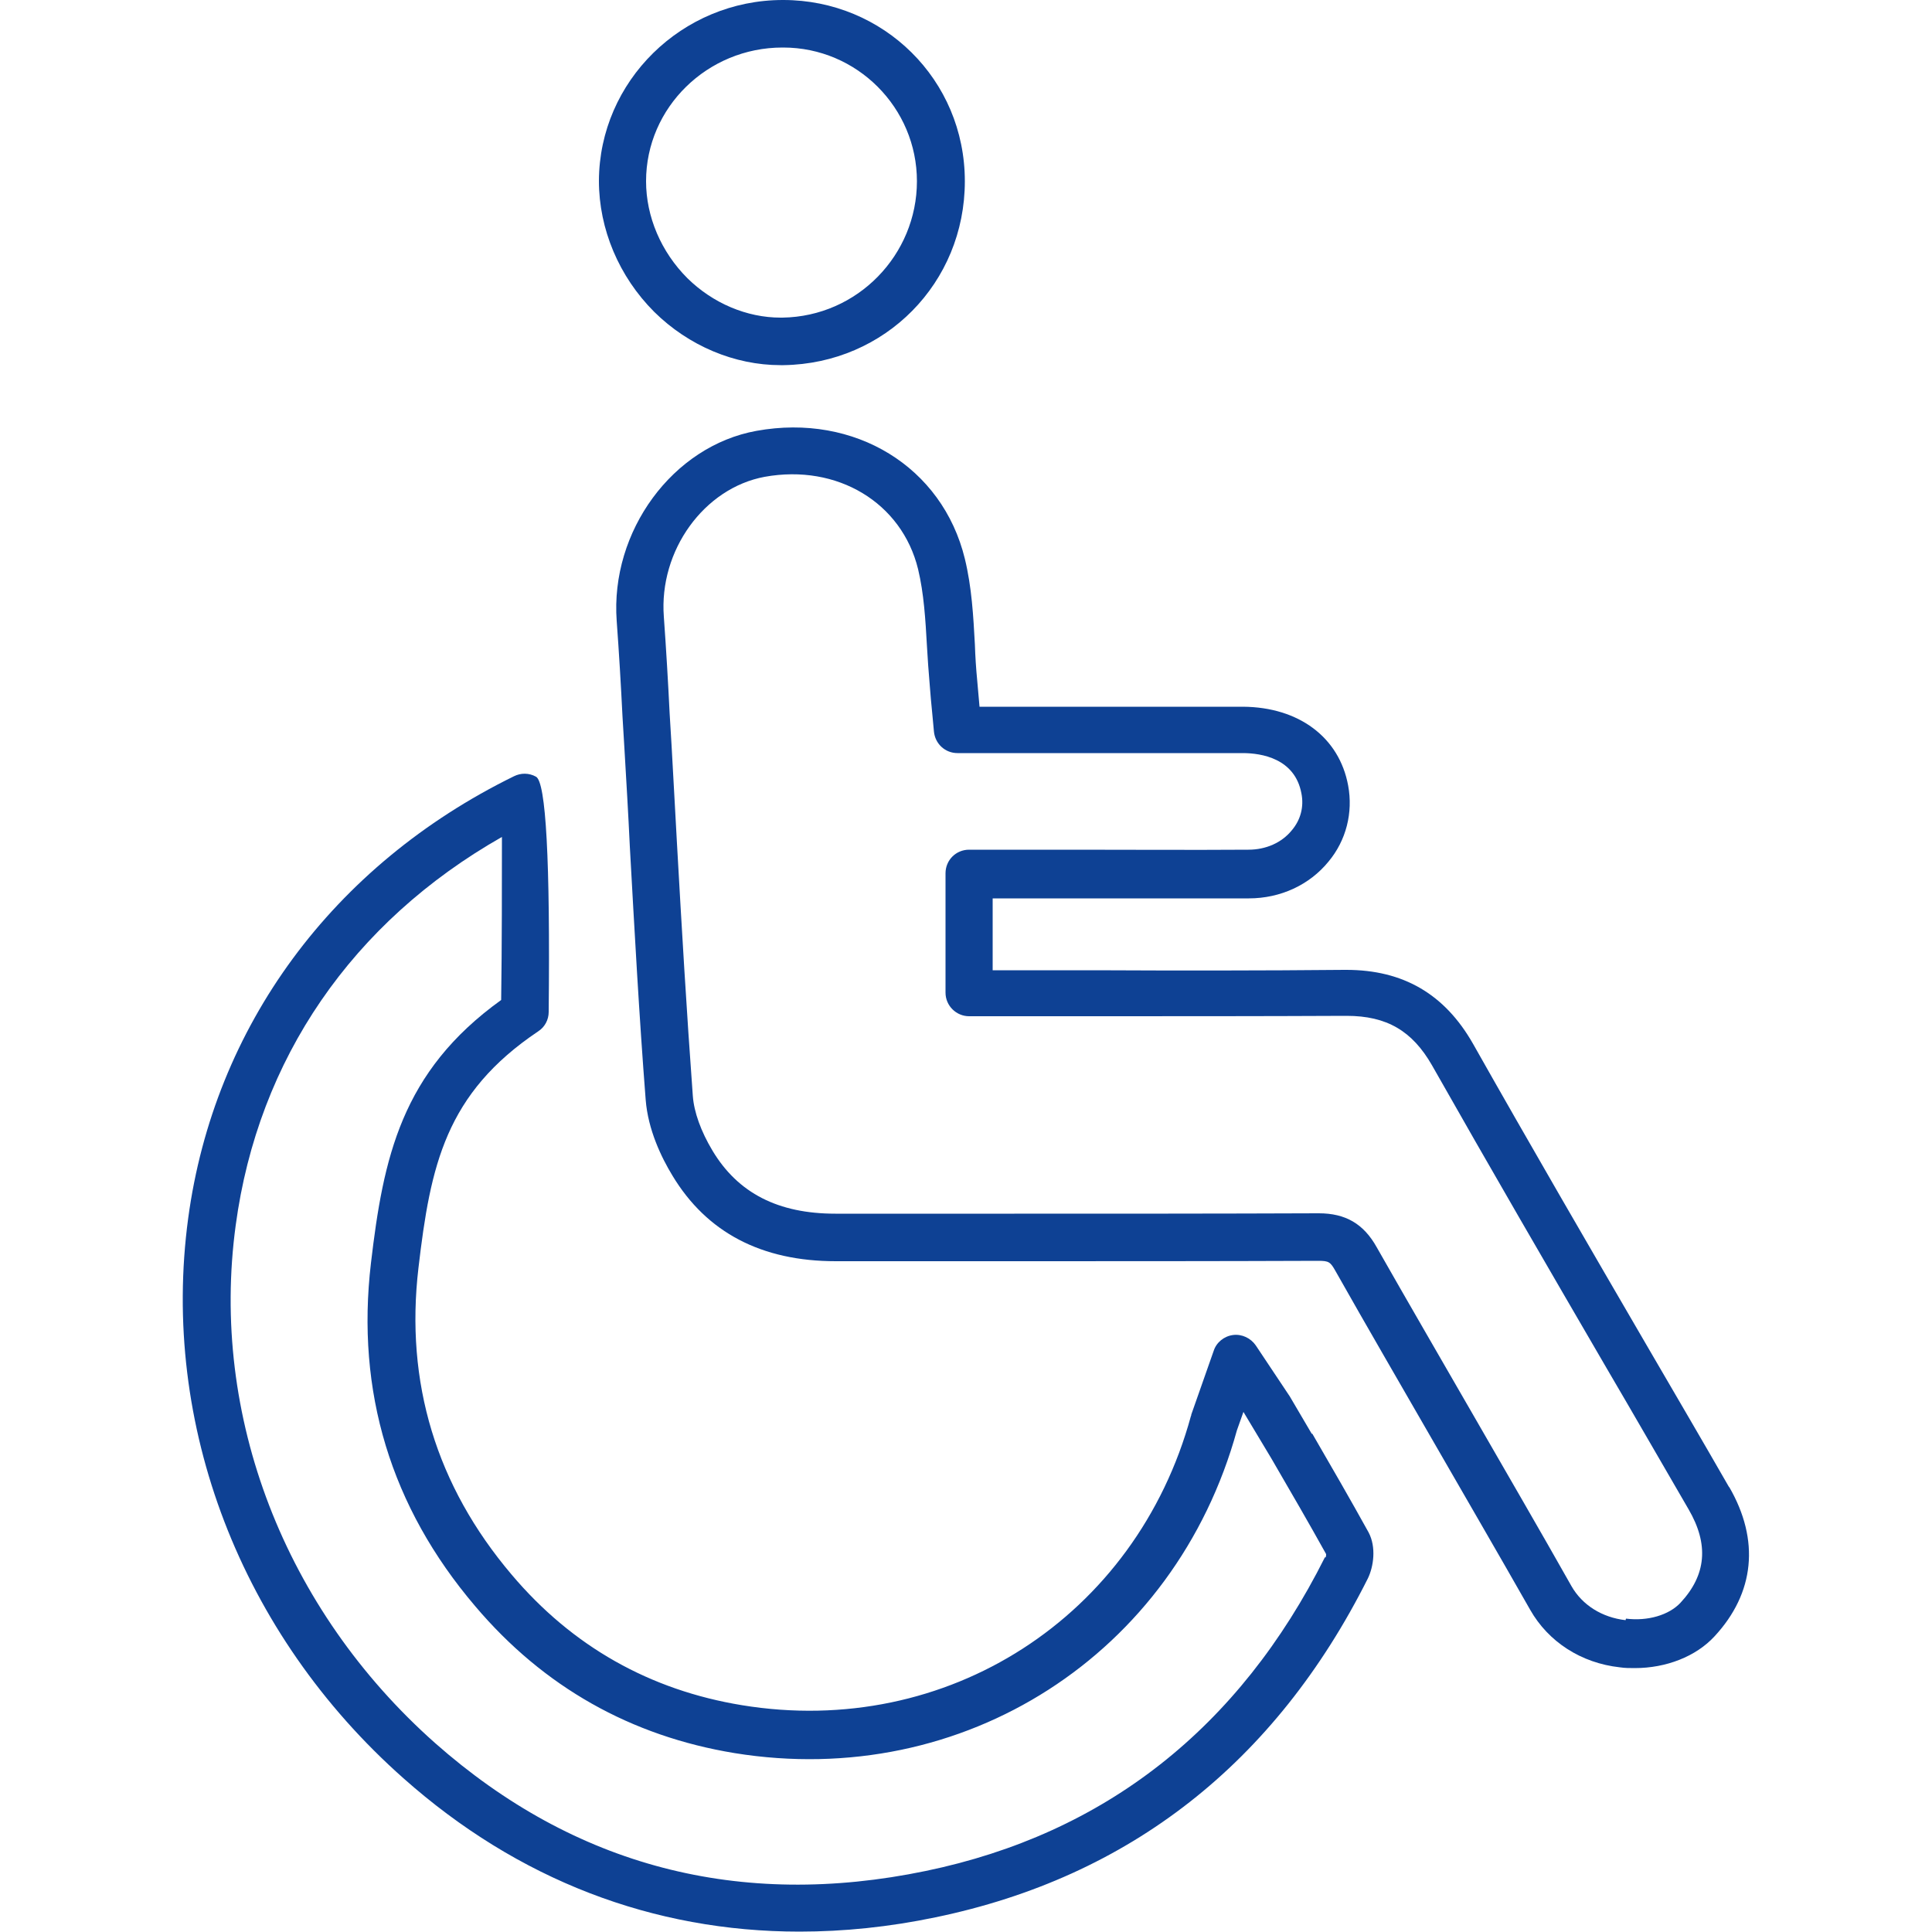
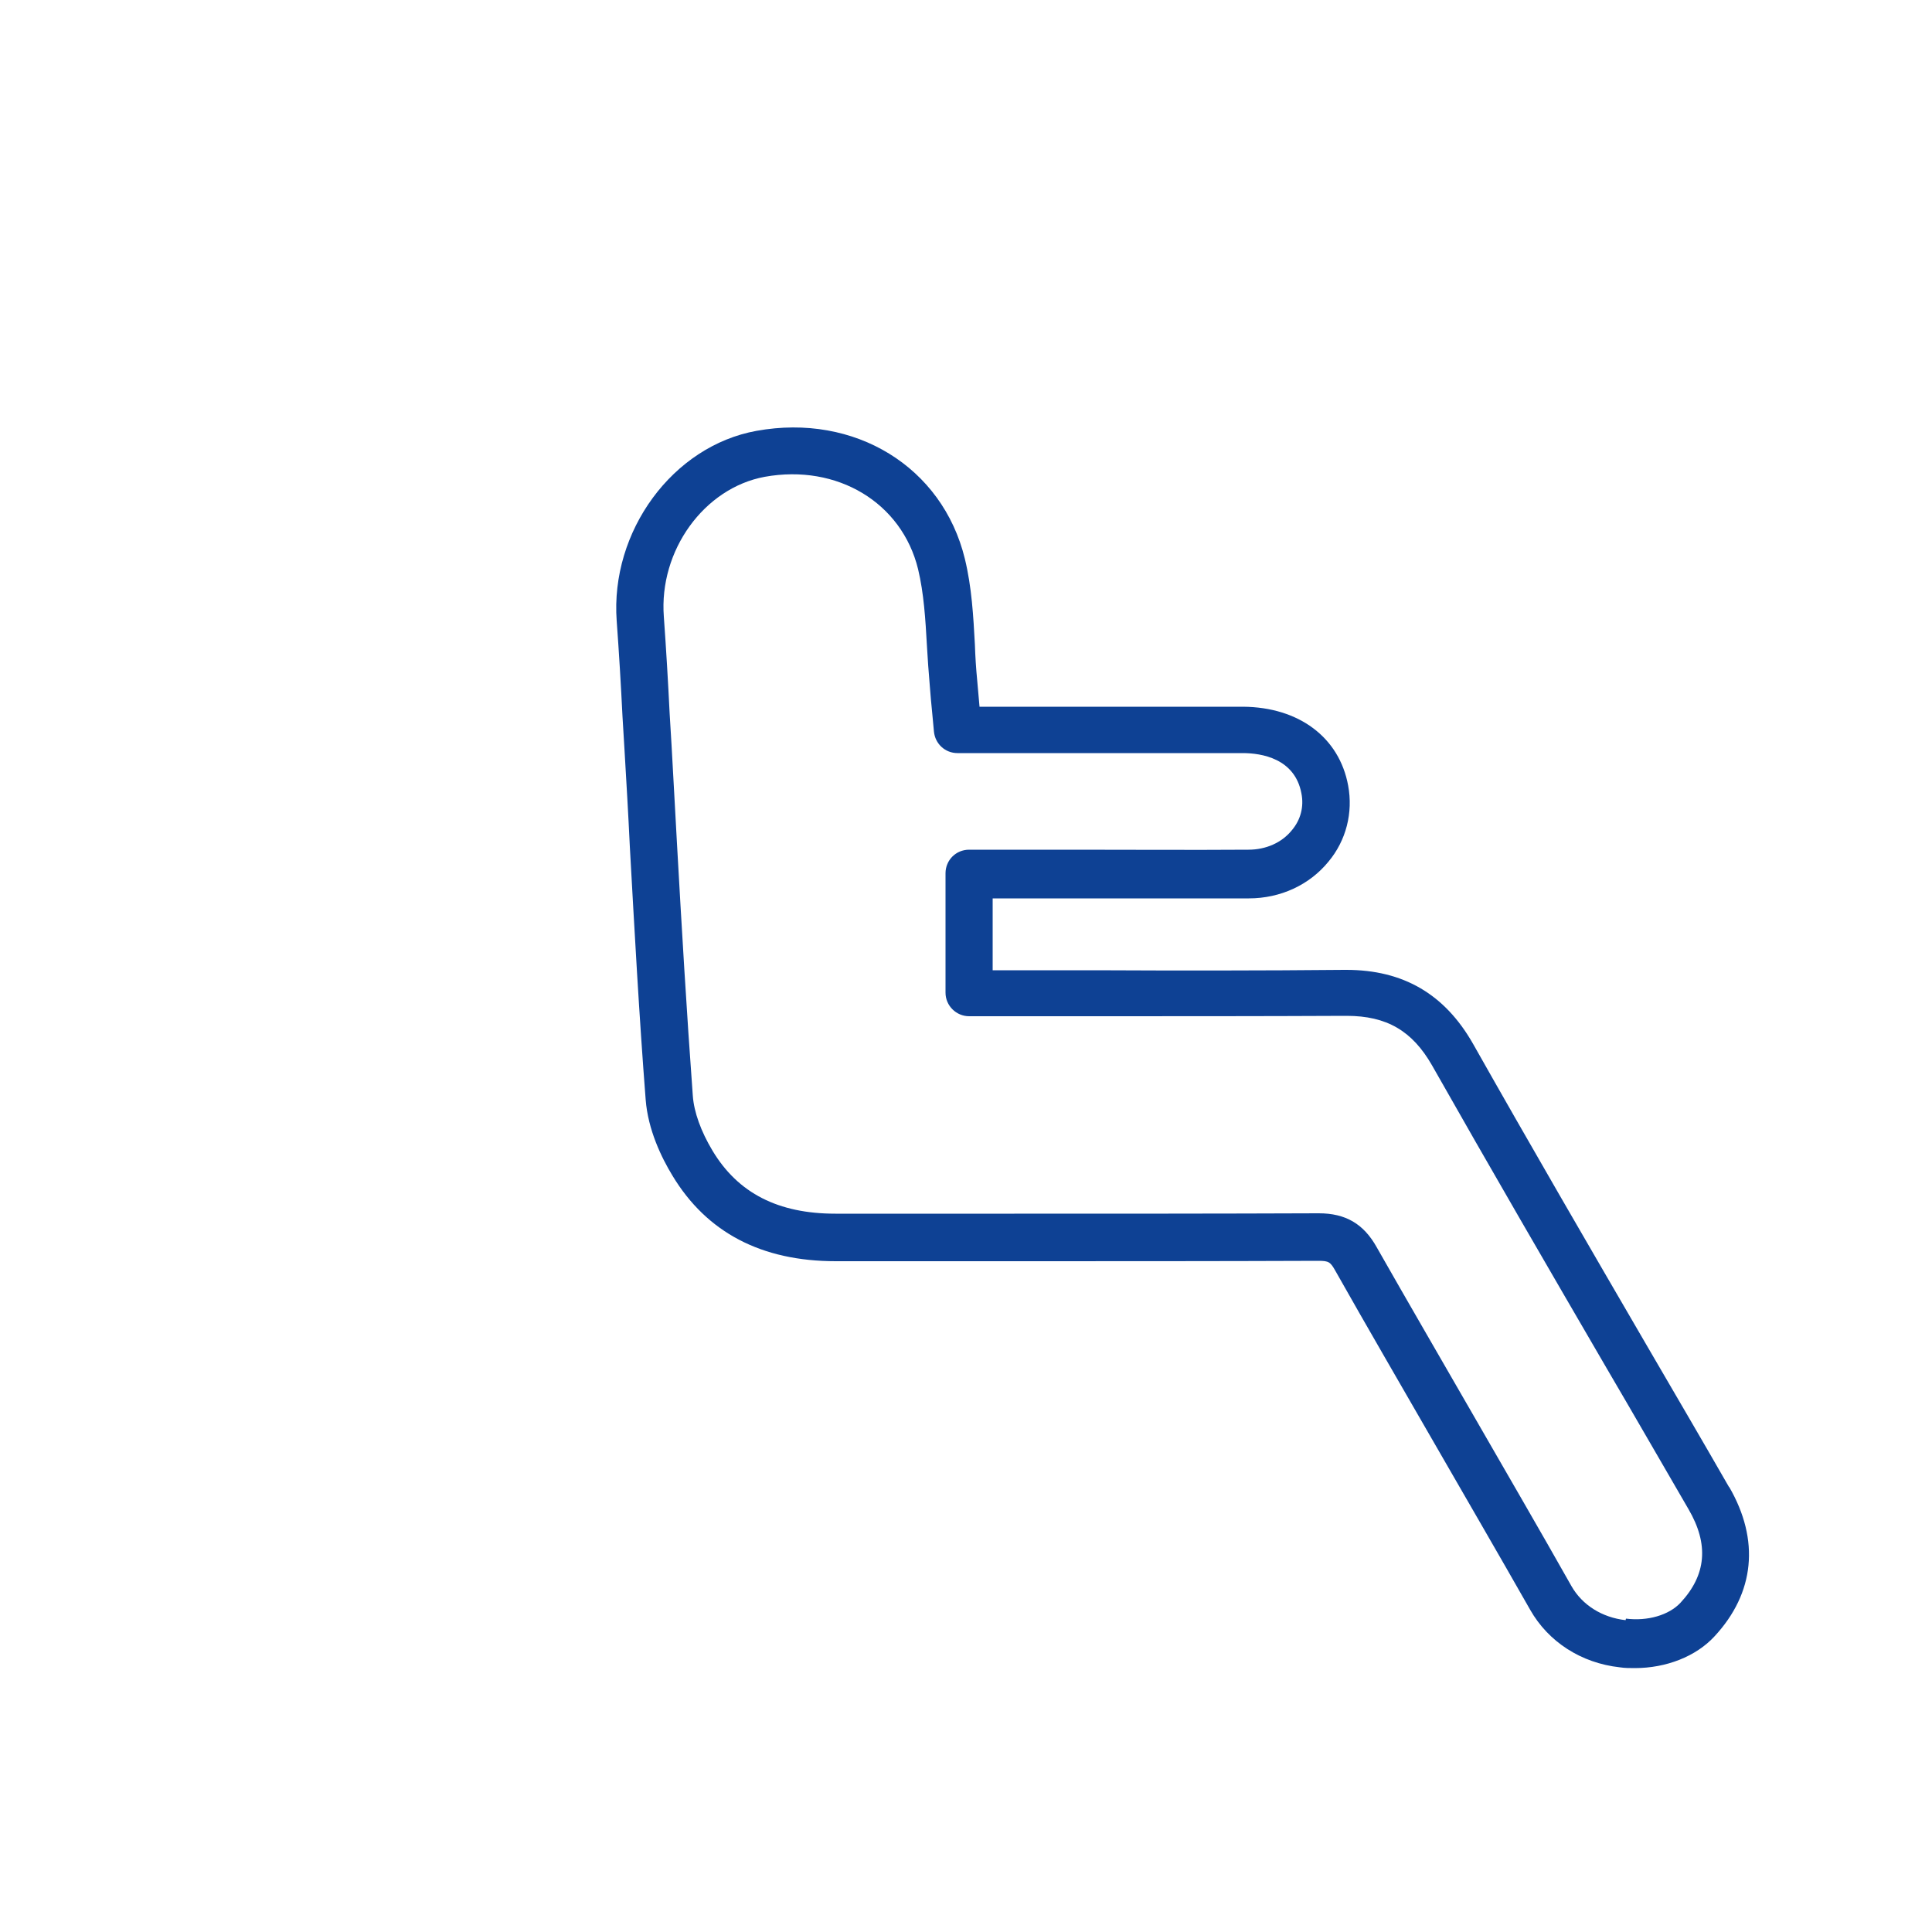
<svg xmlns="http://www.w3.org/2000/svg" id="Piktogramme" viewBox="0 0 50 50">
  <path d="M44.75,38.49c-.7-1.22-1.41-2.43-2.12-3.65-1.49-2.56-3.03-5.21-4.51-7.83-.73-1.28-1.8-1.91-3.28-1.91-.02,0-.03,0-.05,0-2.14,.02-4.32,.02-6.43,.01-.87,0-1.74,0-2.61,0h-.06v-1.86h2.1c1.51,0,3.02,0,4.53,0,.82,0,1.57-.35,2.06-.95,.46-.55,.64-1.27,.51-1.97-.23-1.25-1.28-2.03-2.72-2.04-1.54,0-3.07,0-4.61,0h-2.21c-.02-.24-.04-.46-.06-.68-.03-.31-.05-.62-.06-.93-.04-.73-.08-1.48-.26-2.22-.58-2.38-2.85-3.77-5.39-3.31-2.17,.39-3.79,2.6-3.62,4.92,.06,.82,.11,1.66,.15,2.47l.05,.83c.05,.85,.1,1.69,.14,2.54,.12,2.15,.24,4.37,.41,6.55,.06,.78,.41,1.5,.69,1.96,.89,1.48,2.31,2.22,4.23,2.22h.01c1.54,0,3.08,0,4.62,0,2.62,0,5.24,0,7.86-.01,.27,0,.31,.03,.44,.26,.83,1.47,1.68,2.93,2.52,4.39,.84,1.46,1.69,2.92,2.52,4.38,.47,.83,1.32,1.38,2.32,1.49,.13,.02,.26,.02,.39,.02,.81,0,1.58-.3,2.06-.82,1.04-1.12,1.18-2.49,.38-3.87Zm-2.68,3.44c-.61-.07-1.12-.39-1.4-.88-.83-1.47-1.68-2.93-2.52-4.39-.84-1.46-1.69-2.92-2.52-4.38-.34-.61-.81-.88-1.5-.88h-.02c-2.62,.01-5.24,.01-7.86,.01-1.54,0-3.08,0-4.62,0h-.01c-1.48,0-2.52-.53-3.18-1.63-.3-.5-.48-1-.51-1.42-.16-2.17-.29-4.39-.41-6.53-.05-.85-.09-1.7-.14-2.54l-.05-.83c-.04-.82-.09-1.66-.15-2.5-.13-1.71,1.04-3.33,2.61-3.62,1.88-.34,3.55,.67,3.97,2.39,.15,.63,.19,1.29,.23,2,.02,.33,.04,.65,.07,.98,.02,.25,.04,.51,.07,.79l.04,.43c.03,.32,.29,.56,.61,.56h2.78c1.53,0,3.07,0,4.6,0,.49,0,1.35,.14,1.52,1.04,.07,.35-.02,.69-.25,.96-.26,.32-.67,.5-1.12,.5-1.51,.01-3.01,0-4.52,0h-2.71c-.34,0-.61,.27-.61,.61v3.09c0,.34,.28,.61,.61,.61h.68c.87,0,1.74,0,2.61,0,2.11,0,4.29,0,6.44-.01h.04c1.04,0,1.7,.39,2.21,1.28,1.49,2.63,3.03,5.28,4.52,7.84,.71,1.21,1.41,2.43,2.12,3.65,.53,.91,.46,1.7-.21,2.42-.3,.32-.85,.48-1.41,.41Z" fill="#0e4194" />
-   <path d="M33.95,37.11l-.57-.97-.88-1.32c-.13-.19-.36-.3-.59-.27-.23,.03-.43,.19-.5,.41l-.58,1.65s0,.03-.01,.04c-1.42,5.2-6.31,8.35-11.62,7.48-2.38-.39-4.39-1.52-5.96-3.38-1.95-2.3-2.76-4.97-2.41-7.94,.31-2.65,.7-4.51,3.1-6.12,.17-.11,.27-.3,.27-.5q.06-5.89-.33-6.09c-.18-.1-.39-.1-.57-.01-4.69,2.3-7.76,6.47-8.43,11.44-.72,5.34,1.36,10.76,5.57,14.49,2.96,2.63,6.46,3.97,10.25,3.97,1.15,0,2.32-.12,3.52-.37,5.02-1.04,8.79-3.99,11.19-8.77,.15-.31,.22-.81,.02-1.19-.47-.85-.95-1.68-1.46-2.56Zm.34,3.19c-2.22,4.43-5.7,7.16-10.33,8.12-4.82,1-9.09-.12-12.7-3.31-3.9-3.46-5.83-8.47-5.16-13.4,.58-4.31,3.02-7.85,6.89-10.05,0,1.08,0,2.87-.02,4.22-2.59,1.86-3.05,4.09-3.37,6.81-.39,3.32,.51,6.31,2.7,8.88,1.77,2.09,4.03,3.36,6.71,3.8,5.93,.96,11.4-2.55,13-8.35l.17-.48,.72,1.2c.5,.86,.97,1.67,1.42,2.48,0,.03,0,.07-.02,.09Z" fill="#0e4194" />
-   <path d="M20.21,9.45s.05,0,.07,0c2.63-.04,4.69-2.13,4.69-4.76S22.86,0,20.27,0h-.01c-2.61,0-4.75,2.1-4.76,4.68,0,1.25,.52,2.48,1.43,3.39,.89,.88,2.08,1.38,3.27,1.38Zm.06-8.22h0c1.91,0,3.46,1.56,3.46,3.46s-1.53,3.5-3.48,3.53c-.02,0-.03,0-.05,0-.87,0-1.75-.37-2.41-1.02-.68-.68-1.07-1.59-1.07-2.51,0-1.91,1.59-3.46,3.53-3.46Z" fill="#0e4194" />
</svg>